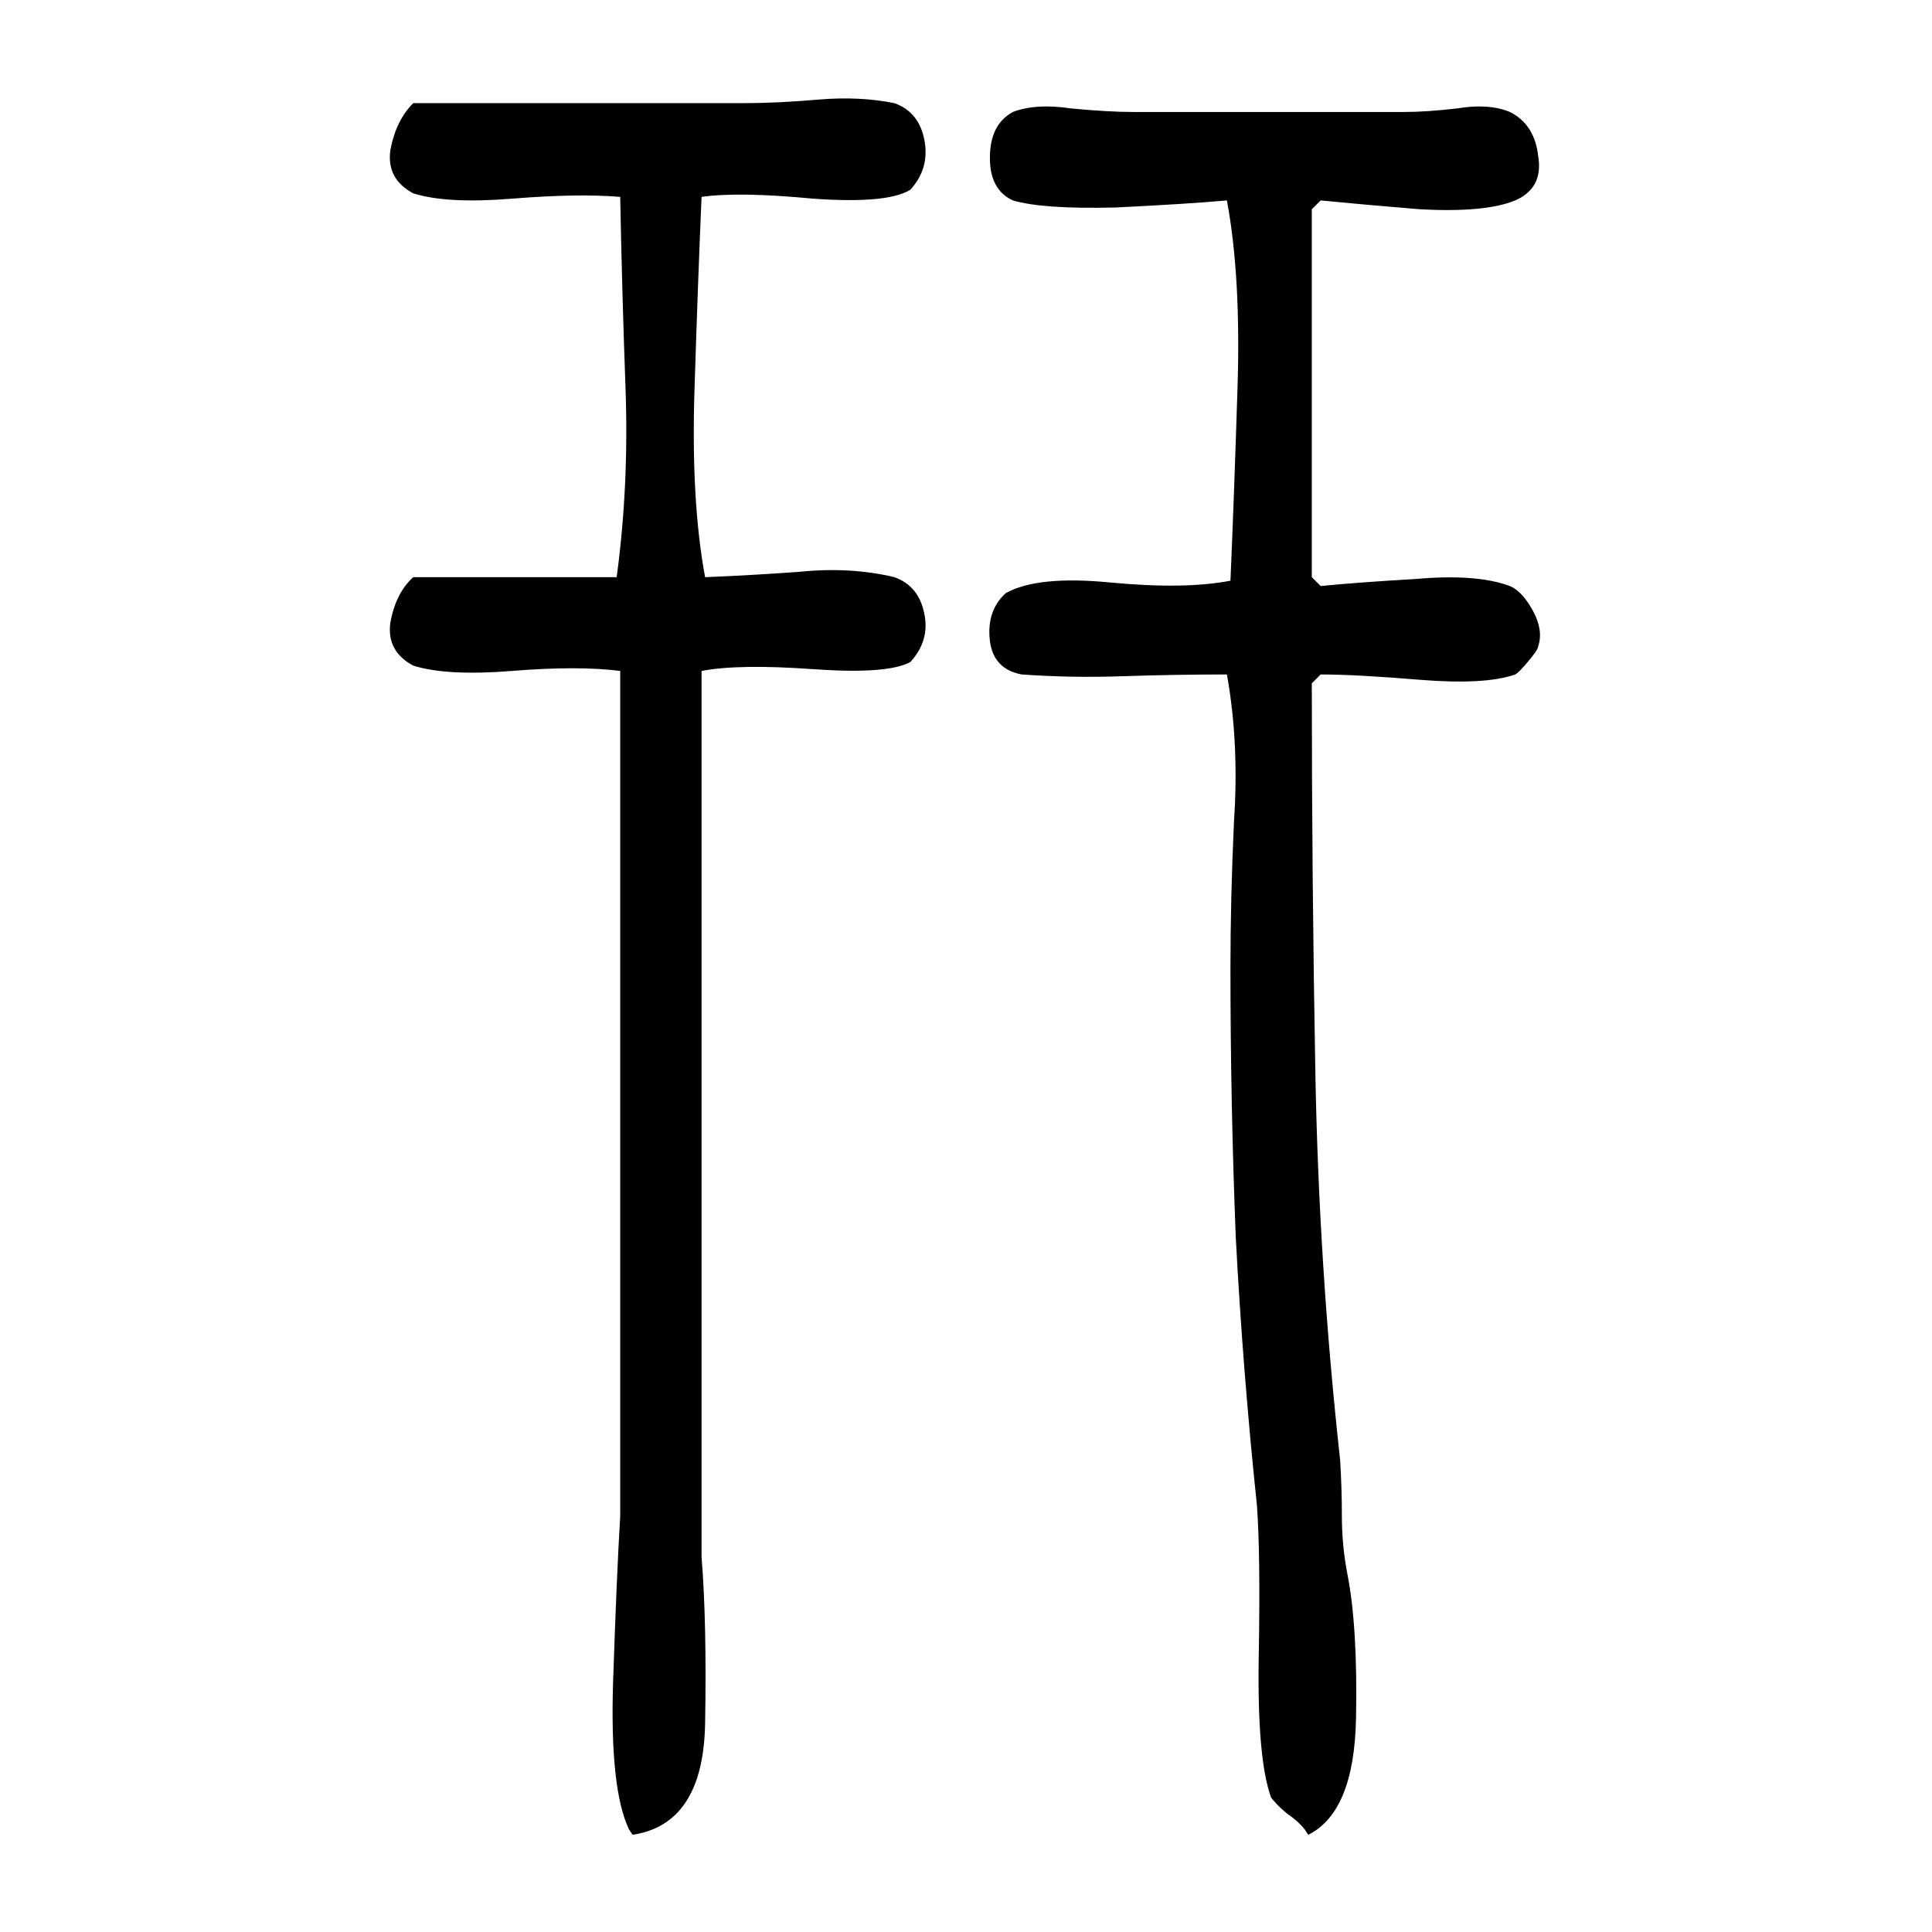
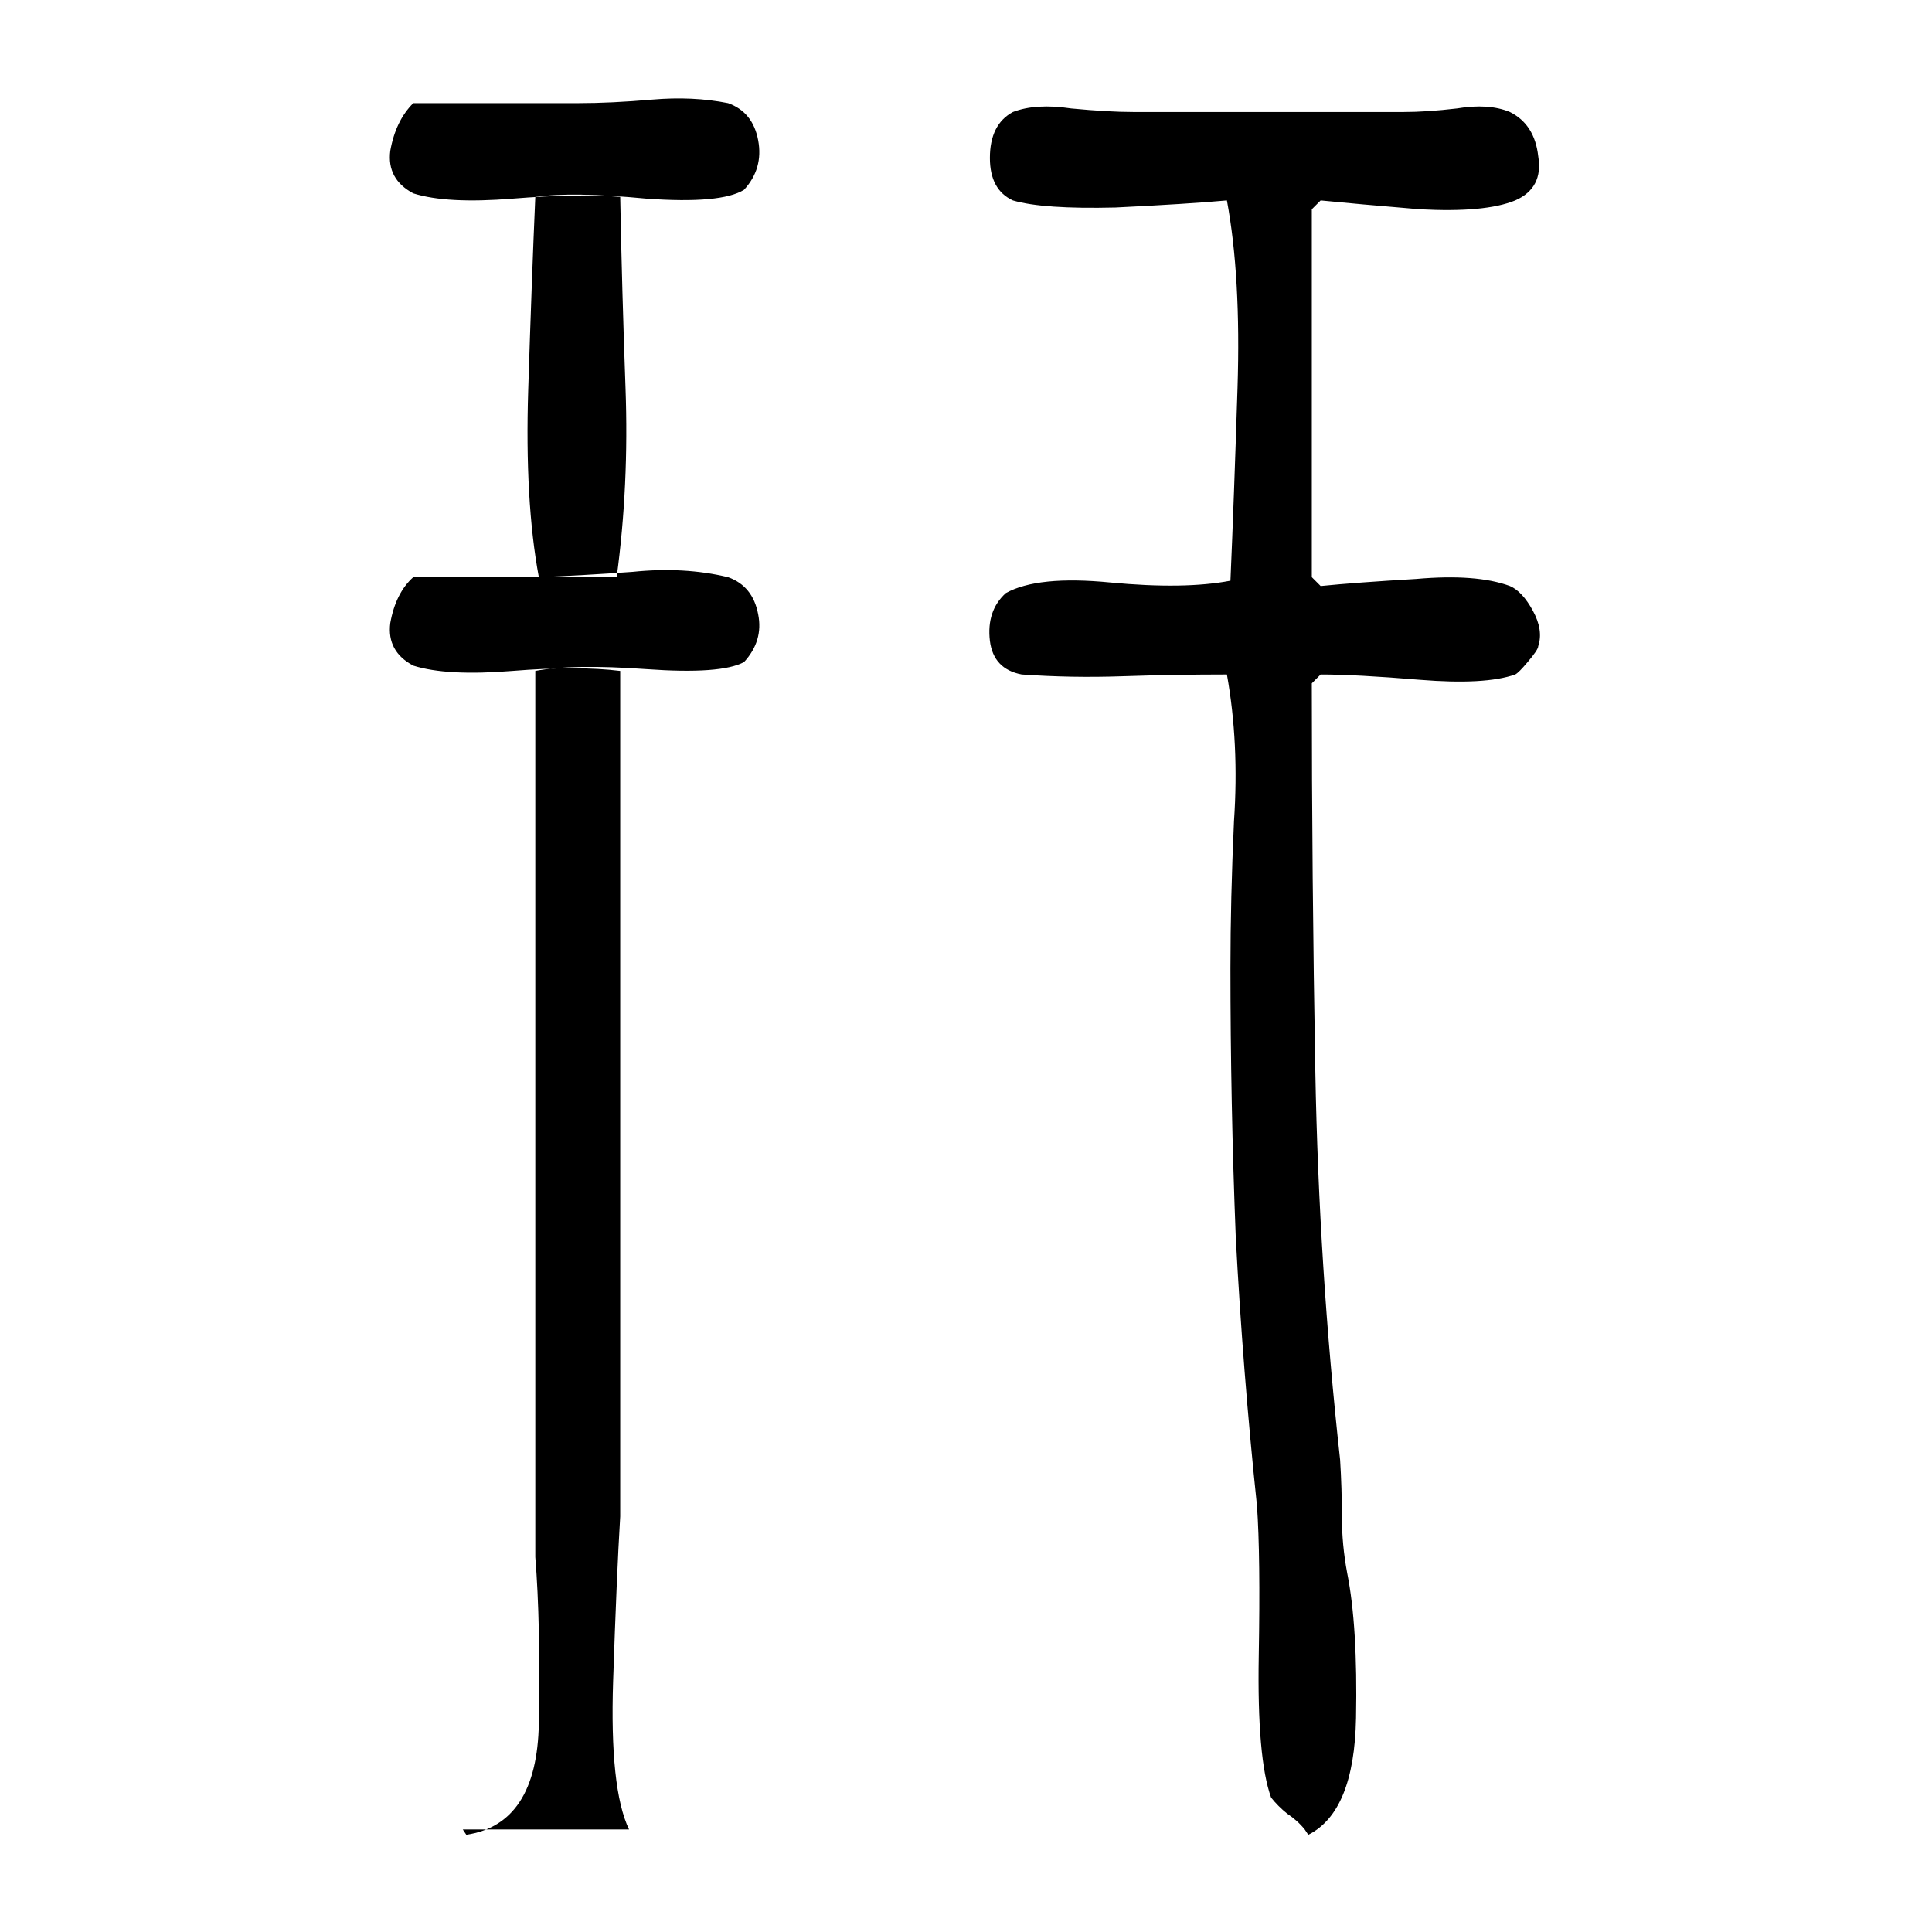
<svg xmlns="http://www.w3.org/2000/svg" height="640" width="640" version="1.1">
  <g transform="translate(0 -412.36)">
    <g>
-       <path d="m208.38 1018.4q-6.445-13.477-5.273-49.219 1.172-35.156 2.344-54.492 0-69.727 0-140.04 0-70.312 0-140.04-14.062-1.758-35.742 0t-32.812-1.758q-8.789-4.688-7.617-14.062 1.758-9.961 7.617-15.234 16.406 0 32.812 0 16.992 0 34.57 0 4.102-30.469 2.93-62.695-1.172-32.227-1.758-63.281-14.062-1.172-35.742 0.586t-32.812-1.758q-8.789-4.688-7.617-14.062 1.758-9.961 7.617-15.82 26.953 0 54.492 0t55.078 0q11.133 0 24.609-1.172 13.477-1.172 25.195 1.172 8.203 2.93 9.961 12.305 1.758 9.375-4.688 16.406-7.617 4.688-32.227 2.93-24.609-2.344-36.914-0.586-1.172 26.953-2.344 63.867t3.516 62.109q14.648-0.586 31.055-1.758 16.992-1.758 31.641 1.758 8.203 2.93 9.961 12.305 1.758 8.789-4.688 15.82-7.617 4.102-32.227 2.344-24.609-1.758-36.914 0.586 0 73.828 0 147.07t0 146.48q1.758 21.68 1.172 55.078-0.586 33.398-24.023 36.914l-1.172-1.758zm223.83 0q-2.344-2.93-5.859-5.274-2.93-2.344-5.273-5.273-4.688-12.891-4.102-46.875 0.586-33.398-0.586-49.805-4.688-44.531-7.031-89.062-1.758-44.531-1.758-89.062 0-22.852 1.172-48.633 1.758-25.781-2.344-48.633-16.992 0-34.57 0.586-16.992 0.586-33.398-0.586-9.375-1.758-10.547-11.133-1.172-9.961 5.273-15.82 10.547-5.859 34.57-3.516 24.609 2.344 39.844-0.586 1.172-26.953 2.344-63.867t-3.516-62.109q-12.891 1.172-36.914 2.344-24.023 0.586-33.984-2.344-7.617-3.516-7.617-14.062 0-11.133 7.617-15.234 7.617-2.93 19.336-1.172 12.305 1.172 20.508 1.172 22.266 0 44.531 0 22.266 0 45.117 0 7.617 0 17.578-1.172 10.547-1.758 17.578 1.172 8.203 4.102 9.375 14.648 1.758 10.547-7.617 14.648-9.961 4.102-31.641 2.93-21.094-1.758-32.812-2.93l-2.93 2.93q0 30.469 0 60.938t0 60.938l2.93 2.93q11.719-1.172 31.641-2.344 19.922-1.758 31.055 2.344 4.102 1.758 7.617 8.203t1.758 11.719q0 1.172-3.516 5.273-2.93 3.516-4.102 4.102-9.961 3.516-31.641 1.758-21.094-1.758-32.812-1.758l-2.93 2.93q0 64.453 1.172 128.91 1.172 64.453 8.203 128.32 0.586 9.375 0.586 18.75t1.758 18.75q3.516 17.578 2.93 48.047-0.586 31.055-15.82 38.672l-1.172-1.758z" />
+       <path d="m208.38 1018.4q-6.445-13.477-5.273-49.219 1.172-35.156 2.344-54.492 0-69.727 0-140.04 0-70.312 0-140.04-14.062-1.758-35.742 0t-32.812-1.758q-8.789-4.688-7.617-14.062 1.758-9.961 7.617-15.234 16.406 0 32.812 0 16.992 0 34.57 0 4.102-30.469 2.93-62.695-1.172-32.227-1.758-63.281-14.062-1.172-35.742 0.586t-32.812-1.758q-8.789-4.688-7.617-14.062 1.758-9.961 7.617-15.82 26.953 0 54.492 0q11.133 0 24.609-1.172 13.477-1.172 25.195 1.172 8.203 2.93 9.961 12.305 1.758 9.375-4.688 16.406-7.617 4.688-32.227 2.93-24.609-2.344-36.914-0.586-1.172 26.953-2.344 63.867t3.516 62.109q14.648-0.586 31.055-1.758 16.992-1.758 31.641 1.758 8.203 2.93 9.961 12.305 1.758 8.789-4.688 15.82-7.617 4.102-32.227 2.344-24.609-1.758-36.914 0.586 0 73.828 0 147.07t0 146.48q1.758 21.68 1.172 55.078-0.586 33.398-24.023 36.914l-1.172-1.758zm223.83 0q-2.344-2.93-5.859-5.274-2.93-2.344-5.273-5.273-4.688-12.891-4.102-46.875 0.586-33.398-0.586-49.805-4.688-44.531-7.031-89.062-1.758-44.531-1.758-89.062 0-22.852 1.172-48.633 1.758-25.781-2.344-48.633-16.992 0-34.57 0.586-16.992 0.586-33.398-0.586-9.375-1.758-10.547-11.133-1.172-9.961 5.273-15.82 10.547-5.859 34.57-3.516 24.609 2.344 39.844-0.586 1.172-26.953 2.344-63.867t-3.516-62.109q-12.891 1.172-36.914 2.344-24.023 0.586-33.984-2.344-7.617-3.516-7.617-14.062 0-11.133 7.617-15.234 7.617-2.93 19.336-1.172 12.305 1.172 20.508 1.172 22.266 0 44.531 0 22.266 0 45.117 0 7.617 0 17.578-1.172 10.547-1.758 17.578 1.172 8.203 4.102 9.375 14.648 1.758 10.547-7.617 14.648-9.961 4.102-31.641 2.93-21.094-1.758-32.812-2.93l-2.93 2.93q0 30.469 0 60.938t0 60.938l2.93 2.93q11.719-1.172 31.641-2.344 19.922-1.758 31.055 2.344 4.102 1.758 7.617 8.203t1.758 11.719q0 1.172-3.516 5.273-2.93 3.516-4.102 4.102-9.961 3.516-31.641 1.758-21.094-1.758-32.812-1.758l-2.93 2.93q0 64.453 1.172 128.91 1.172 64.453 8.203 128.32 0.586 9.375 0.586 18.75t1.758 18.75q3.516 17.578 2.93 48.047-0.586 31.055-15.82 38.672l-1.172-1.758z" />
    </g>
  </g>
</svg>